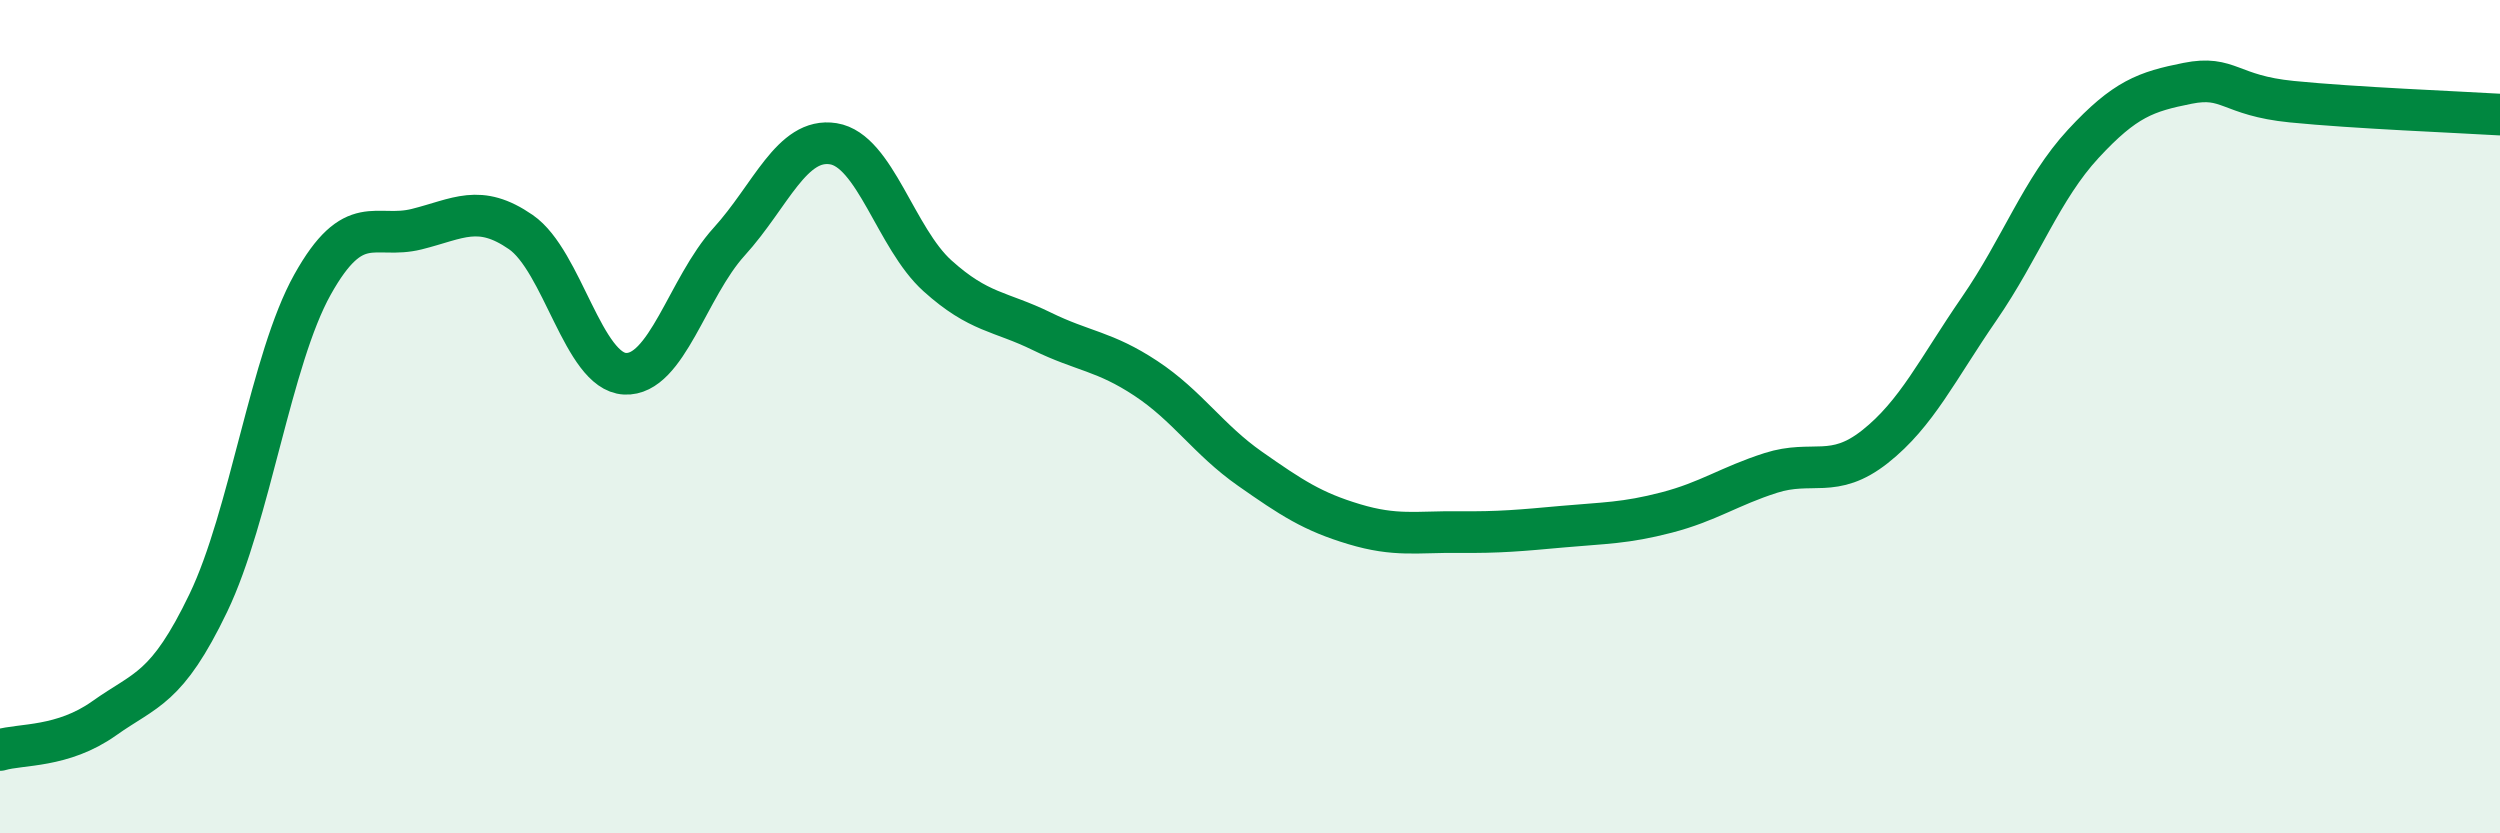
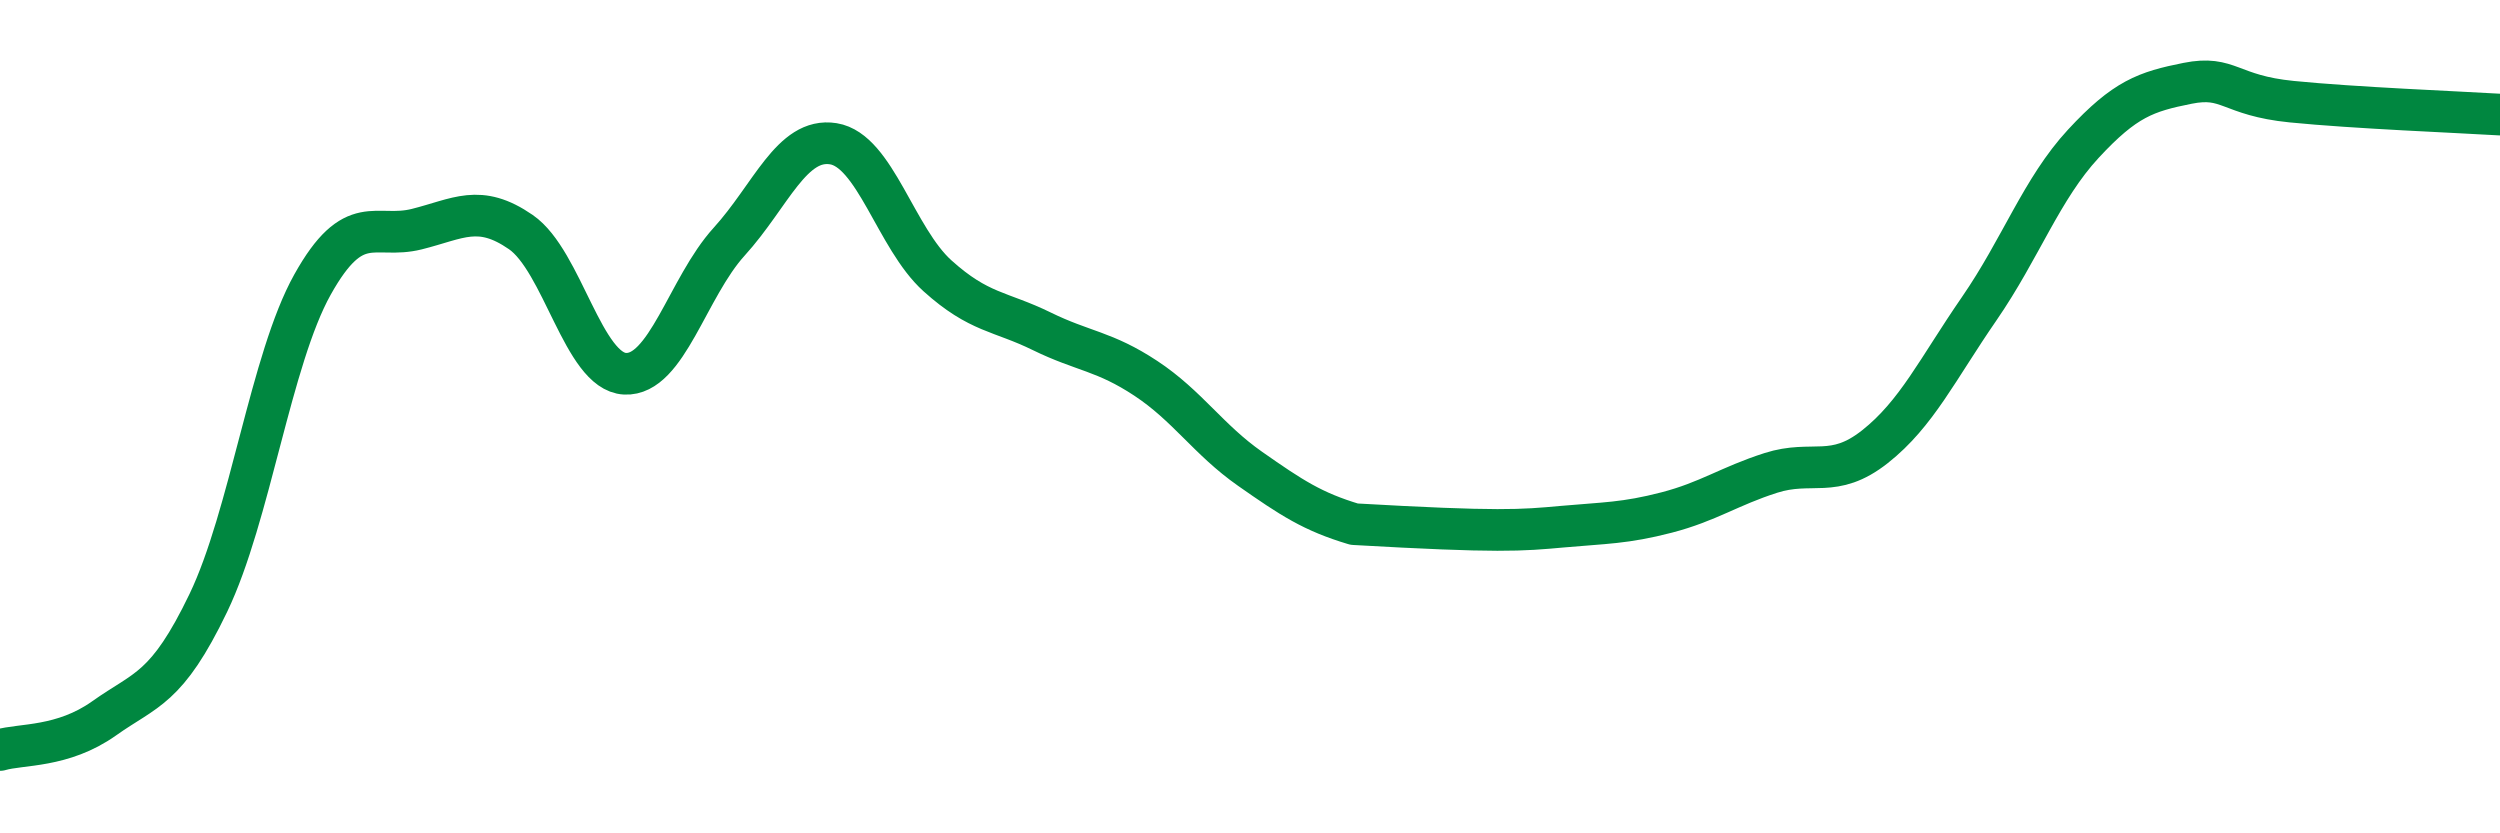
<svg xmlns="http://www.w3.org/2000/svg" width="60" height="20" viewBox="0 0 60 20">
-   <path d="M 0,18 C 0.5,17.85 1.5,17.95 2.5,17.24 C 3.5,16.53 4,16.55 5,14.47 C 6,12.39 6.5,8.62 7.5,6.83 C 8.5,5.04 9,5.75 10,5.5 C 11,5.25 11.5,4.88 12.5,5.57 C 13.5,6.26 14,8.92 15,8.97 C 16,9.02 16.5,6.9 17.5,5.8 C 18.5,4.7 19,3.29 20,3.45 C 21,3.61 21.5,5.72 22.5,6.62 C 23.5,7.52 24,7.46 25,7.95 C 26,8.44 26.5,8.42 27.5,9.08 C 28.5,9.74 29,10.55 30,11.25 C 31,11.95 31.5,12.28 32.5,12.58 C 33.5,12.88 34,12.76 35,12.77 C 36,12.78 36.5,12.73 37.5,12.64 C 38.5,12.55 39,12.56 40,12.3 C 41,12.04 41.5,11.67 42.5,11.35 C 43.5,11.03 44,11.51 45,10.72 C 46,9.93 46.5,8.86 47.5,7.41 C 48.5,5.96 49,4.53 50,3.45 C 51,2.37 51.5,2.2 52.5,2 C 53.5,1.8 53.5,2.29 55,2.44 C 56.5,2.59 59,2.69 60,2.75L60 20L0 20Z" fill="#008740" opacity="0.1" stroke-linecap="round" stroke-linejoin="round" />
-   <path d="M 0,18 C 0.5,17.85 1.5,17.95 2.5,17.24 C 3.5,16.53 4,16.55 5,14.47 C 6,12.39 6.5,8.62 7.5,6.83 C 8.5,5.04 9,5.75 10,5.5 C 11,5.25 11.5,4.88 12.5,5.57 C 13.5,6.26 14,8.92 15,8.97 C 16,9.02 16.5,6.9 17.5,5.8 C 18.5,4.7 19,3.29 20,3.45 C 21,3.61 21.5,5.72 22.5,6.62 C 23.5,7.52 24,7.46 25,7.95 C 26,8.44 26.5,8.42 27.5,9.08 C 28.5,9.74 29,10.55 30,11.25 C 31,11.95 31.5,12.28 32.5,12.58 C 33.5,12.88 34,12.76 35,12.77 C 36,12.78 36.5,12.73 37.5,12.64 C 38.5,12.55 39,12.56 40,12.3 C 41,12.04 41.5,11.67 42.5,11.35 C 43.5,11.03 44,11.51 45,10.72 C 46,9.93 46.5,8.86 47.5,7.41 C 48.5,5.96 49,4.53 50,3.45 C 51,2.37 51.5,2.2 52.5,2 C 53.5,1.8 53.5,2.29 55,2.44 C 56.5,2.59 59,2.69 60,2.75" stroke="#008740" stroke-width="1" fill="none" stroke-linecap="round" stroke-linejoin="round" />
+   <path d="M 0,18 C 0.5,17.85 1.5,17.95 2.5,17.24 C 3.5,16.53 4,16.55 5,14.47 C 6,12.39 6.5,8.62 7.5,6.83 C 8.5,5.04 9,5.75 10,5.5 C 11,5.25 11.5,4.88 12.5,5.57 C 13.5,6.26 14,8.92 15,8.97 C 16,9.02 16.5,6.9 17.5,5.8 C 18.5,4.7 19,3.29 20,3.45 C 21,3.61 21.5,5.72 22.5,6.62 C 23.5,7.52 24,7.46 25,7.95 C 26,8.44 26.5,8.42 27.5,9.08 C 28.5,9.74 29,10.55 30,11.25 C 31,11.95 31.5,12.28 32.5,12.58 C 36,12.78 36.5,12.73 37.5,12.64 C 38.5,12.55 39,12.56 40,12.3 C 41,12.04 41.5,11.67 42.5,11.35 C 43.5,11.03 44,11.51 45,10.72 C 46,9.93 46.5,8.86 47.5,7.41 C 48.5,5.96 49,4.53 50,3.45 C 51,2.37 51.5,2.2 52.5,2 C 53.5,1.8 53.5,2.29 55,2.44 C 56.5,2.59 59,2.69 60,2.75" stroke="#008740" stroke-width="1" fill="none" stroke-linecap="round" stroke-linejoin="round" />
</svg>